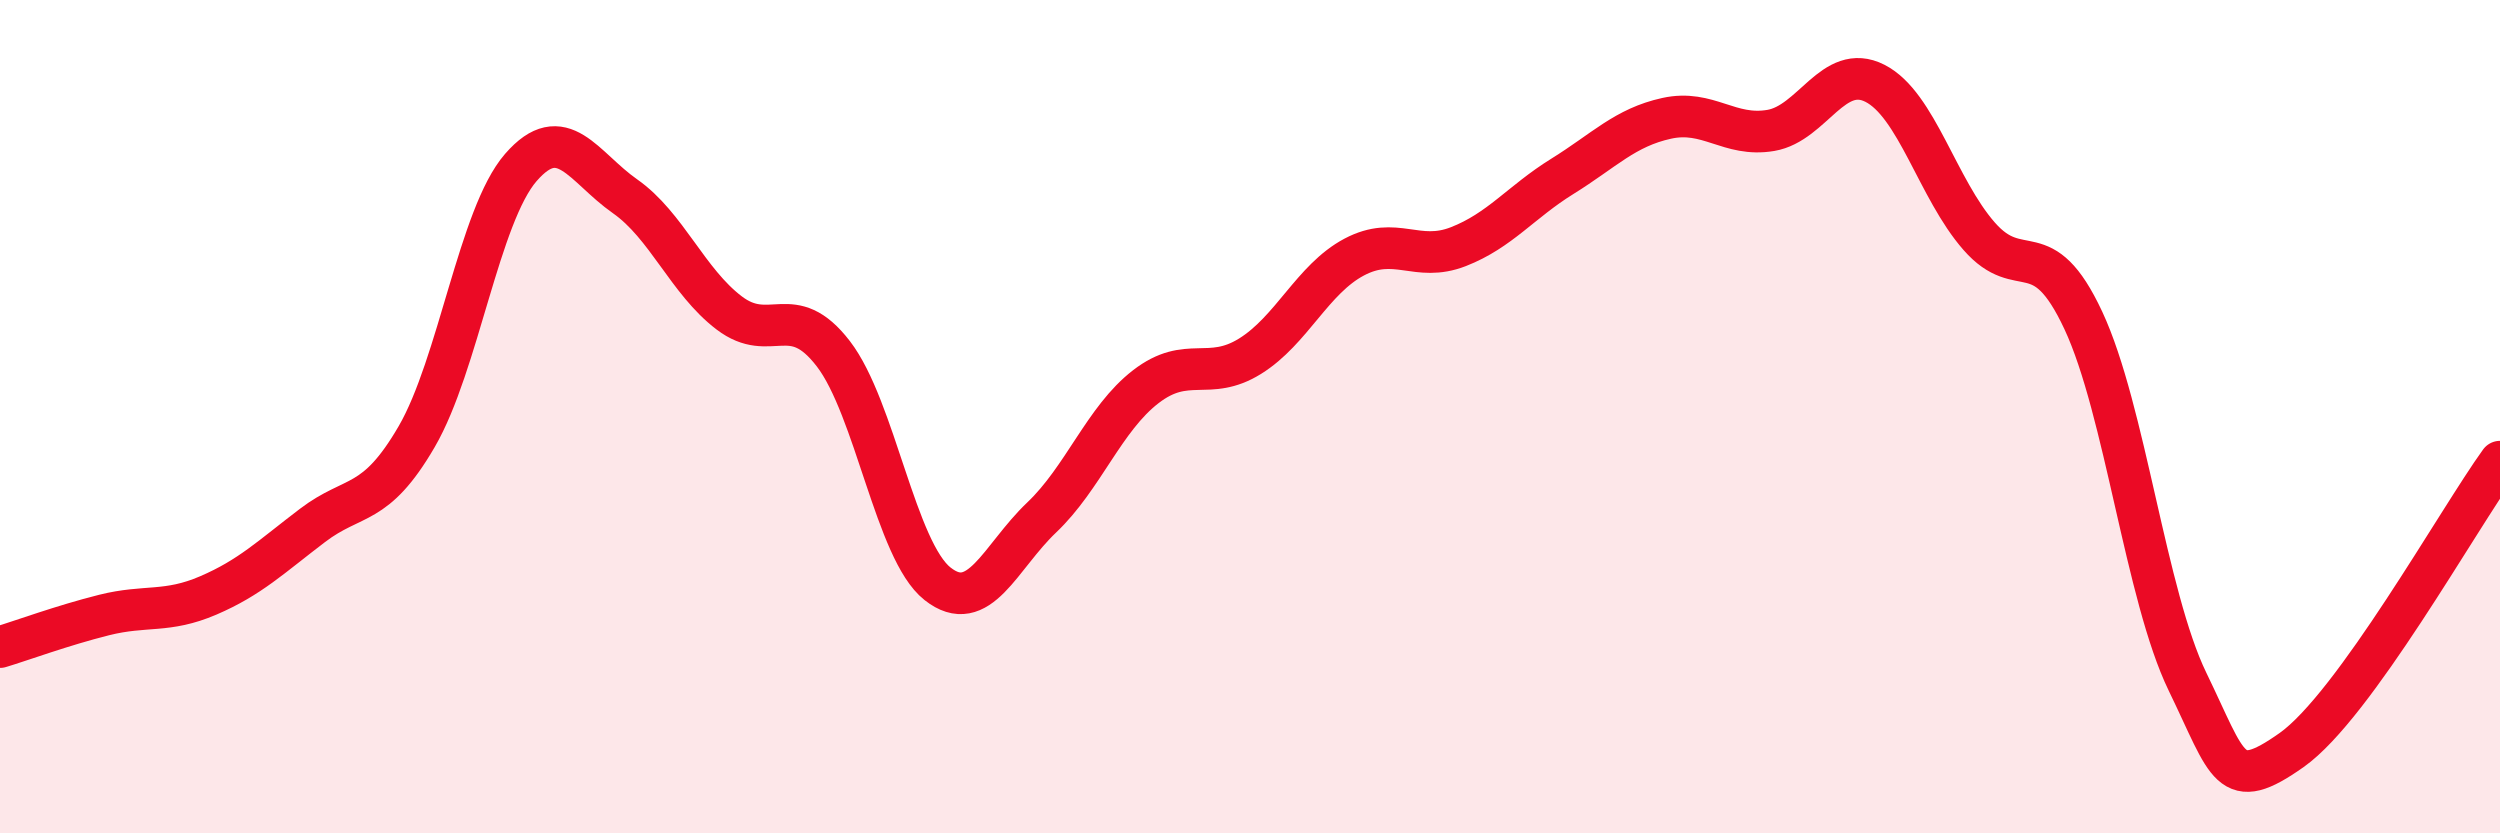
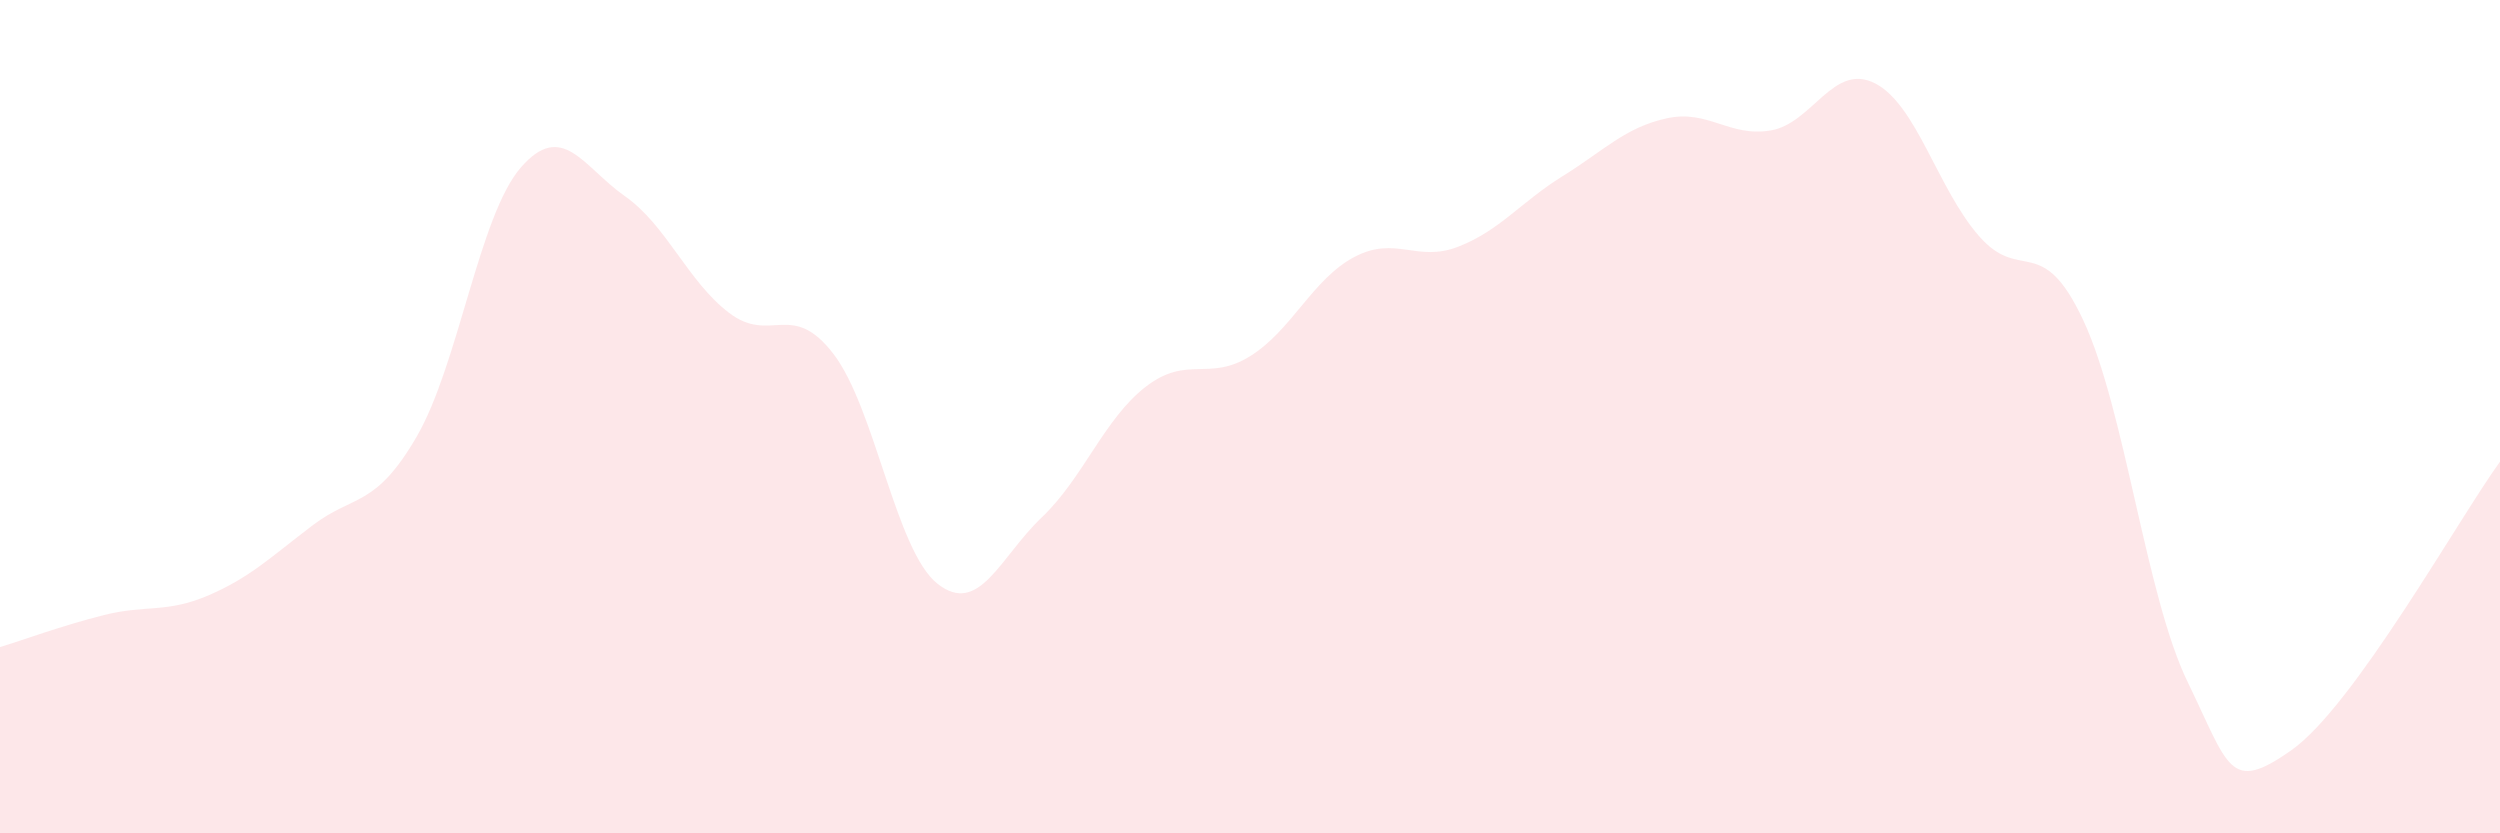
<svg xmlns="http://www.w3.org/2000/svg" width="60" height="20" viewBox="0 0 60 20">
  <path d="M 0,15.53 C 0.5,15.38 1.5,15.01 2.5,14.76 C 3.5,14.51 4,14.72 5,14.29 C 6,13.86 6.5,13.37 7.5,12.61 C 8.5,11.85 9,12.2 10,10.48 C 11,8.76 11.5,5.17 12.5,4.02 C 13.5,2.87 14,4.01 15,4.71 C 16,5.41 16.5,6.75 17.5,7.51 C 18.5,8.27 19,7.19 20,8.49 C 21,9.79 21.5,13.22 22.5,14.01 C 23.5,14.8 24,13.37 25,12.42 C 26,11.47 26.5,10.05 27.5,9.28 C 28.5,8.51 29,9.17 30,8.55 C 31,7.93 31.5,6.7 32.5,6.17 C 33.5,5.64 34,6.31 35,5.92 C 36,5.53 36.5,4.85 37.5,4.23 C 38.5,3.61 39,3.06 40,2.84 C 41,2.62 41.5,3.3 42.5,3.13 C 43.5,2.96 44,1.49 45,2 C 46,2.51 46.5,4.53 47.5,5.67 C 48.5,6.81 49,5.55 50,7.69 C 51,9.83 51.5,14.3 52.5,16.36 C 53.5,18.42 53.5,19.06 55,18 C 56.5,16.94 59,12.46 60,11.08L60 20L0 20Z" fill="#EB0A25" opacity="0.1" stroke-linecap="round" stroke-linejoin="round" />
-   <path d="M 0,15.53 C 0.5,15.38 1.5,15.01 2.5,14.76 C 3.5,14.51 4,14.72 5,14.29 C 6,13.86 6.5,13.37 7.5,12.61 C 8.5,11.85 9,12.2 10,10.48 C 11,8.76 11.5,5.17 12.5,4.02 C 13.5,2.87 14,4.01 15,4.71 C 16,5.41 16.5,6.75 17.5,7.51 C 18.5,8.27 19,7.19 20,8.49 C 21,9.79 21.5,13.22 22.5,14.01 C 23.5,14.8 24,13.37 25,12.42 C 26,11.47 26.5,10.05 27.5,9.28 C 28.5,8.51 29,9.17 30,8.55 C 31,7.93 31.5,6.7 32.5,6.17 C 33.5,5.64 34,6.31 35,5.92 C 36,5.53 36.5,4.85 37.5,4.23 C 38.5,3.61 39,3.06 40,2.84 C 41,2.62 41.5,3.3 42.5,3.13 C 43.5,2.96 44,1.49 45,2 C 46,2.51 46.5,4.53 47.5,5.67 C 48.5,6.81 49,5.55 50,7.69 C 51,9.83 51.5,14.3 52.5,16.36 C 53.5,18.42 53.5,19.06 55,18 C 56.5,16.94 59,12.46 60,11.08" stroke="#EB0A25" stroke-width="1" fill="none" stroke-linecap="round" stroke-linejoin="round" />
</svg>